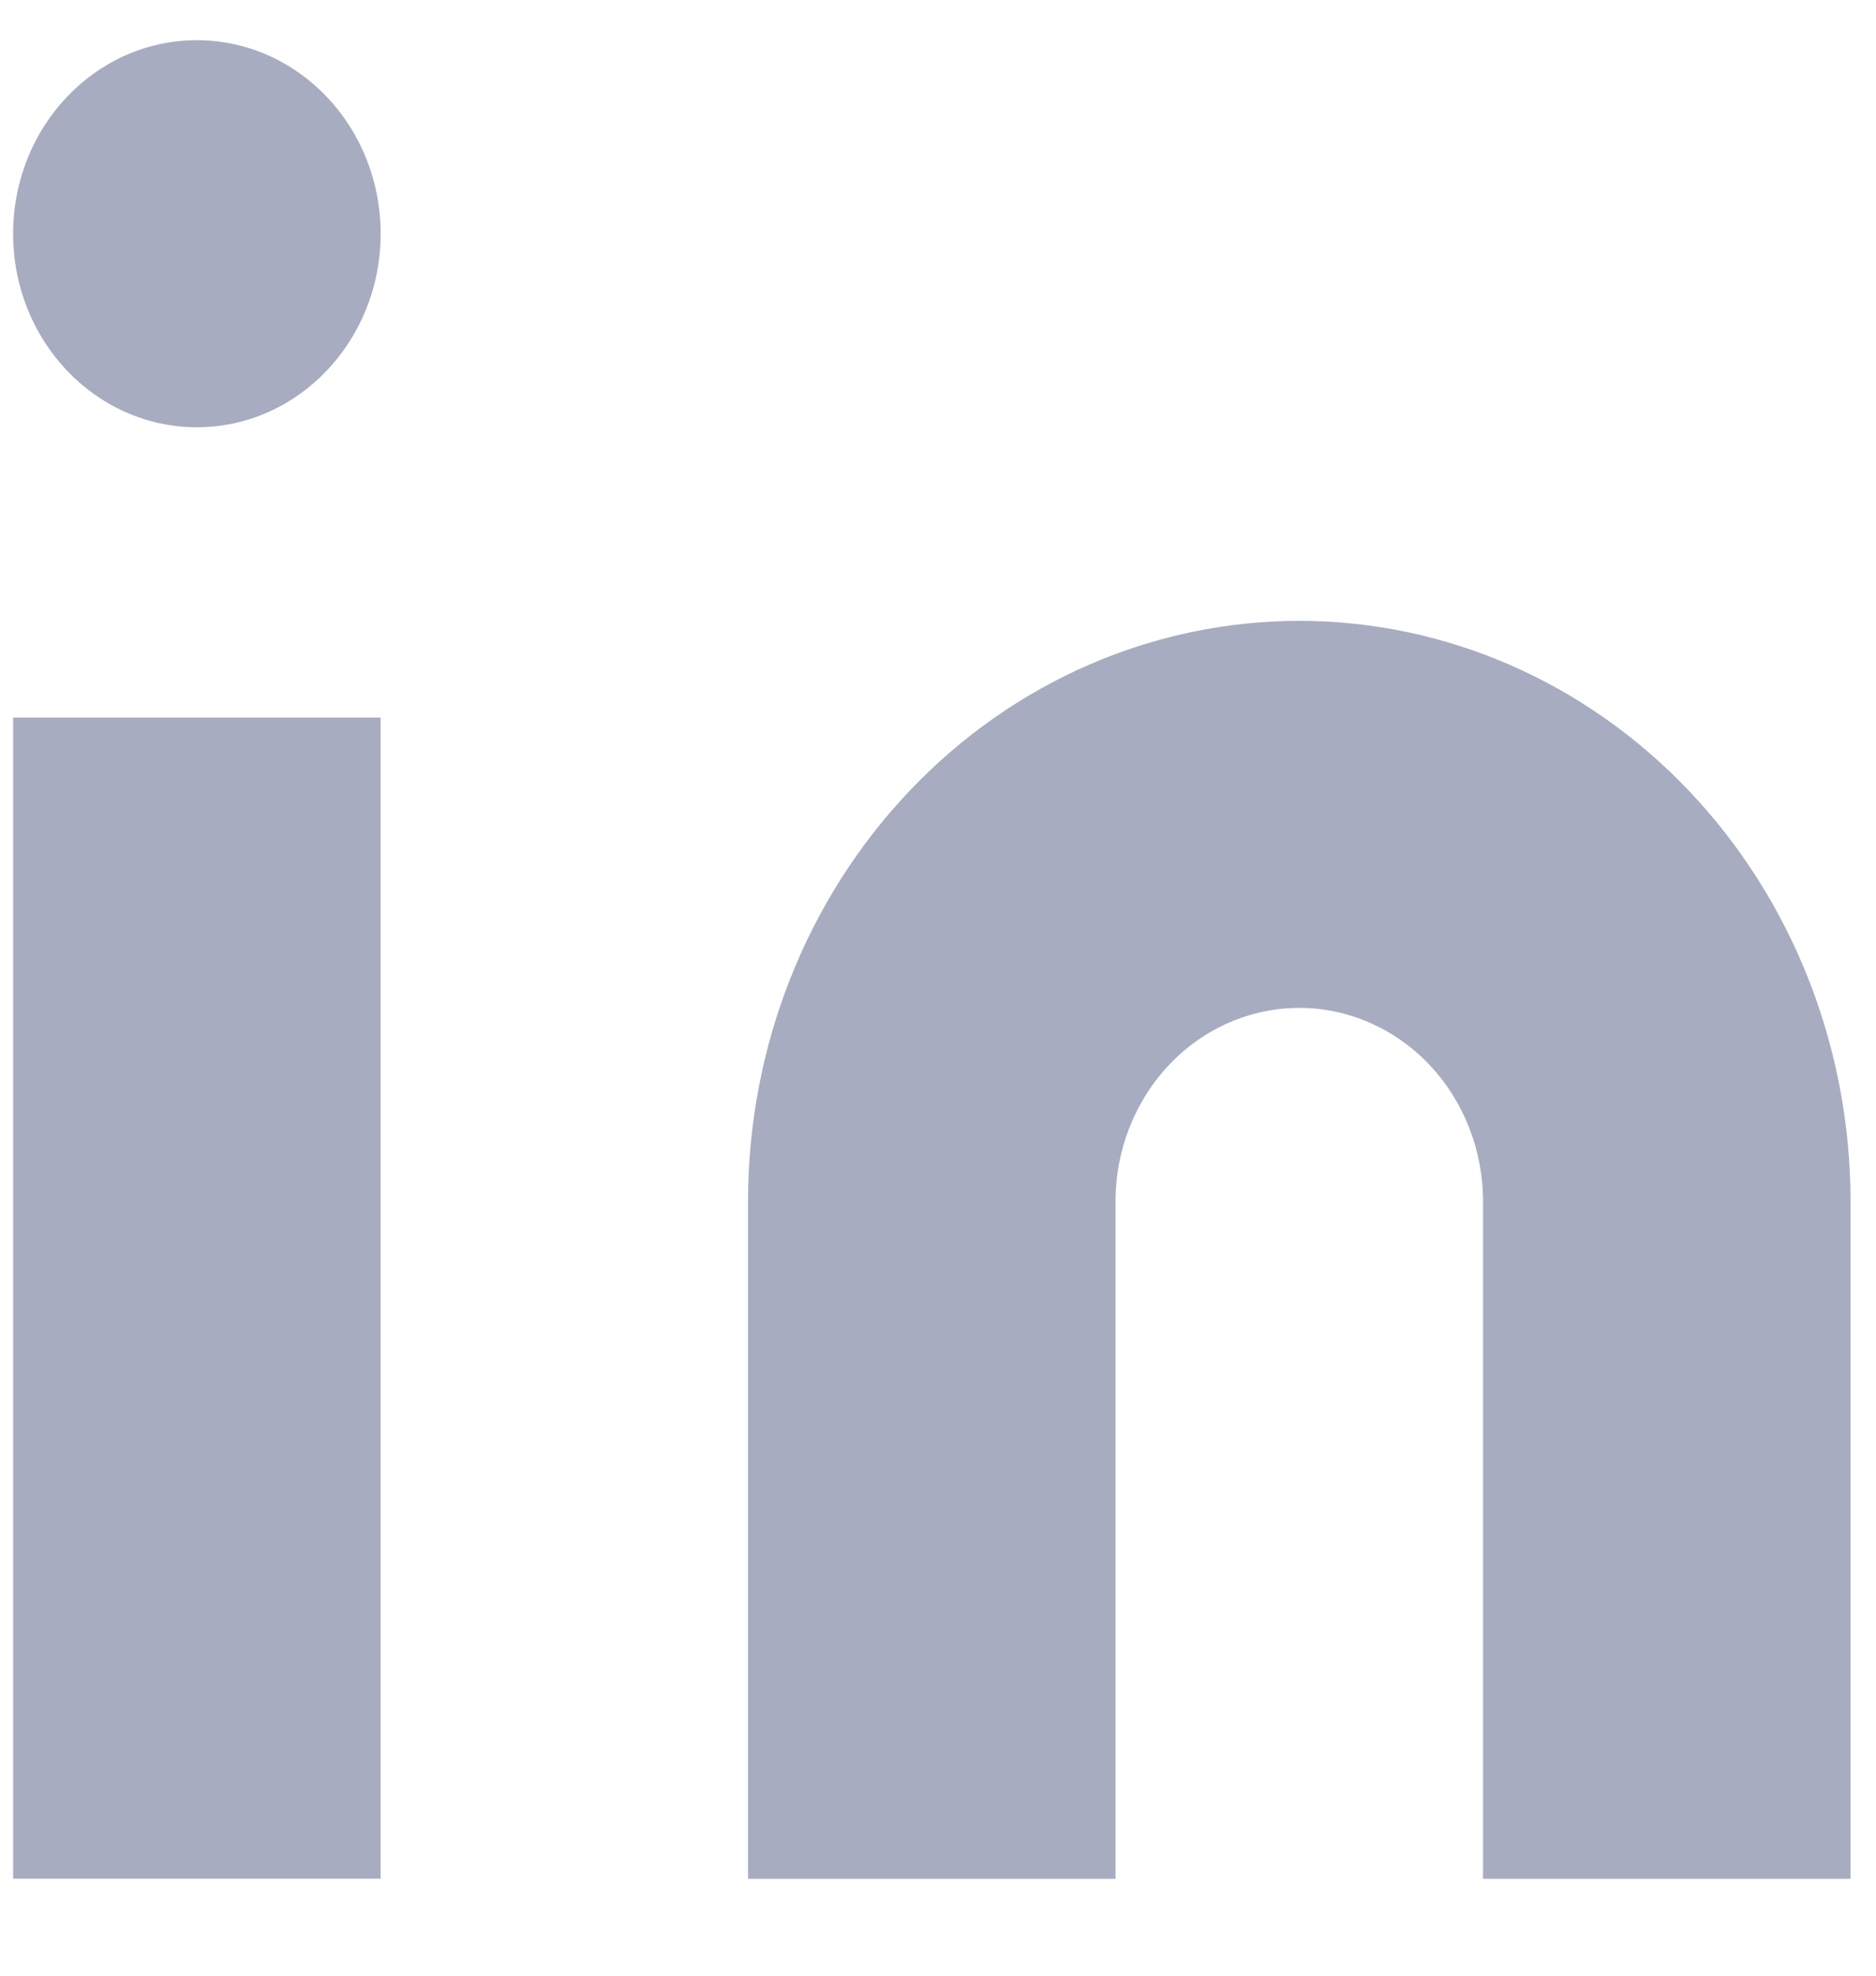
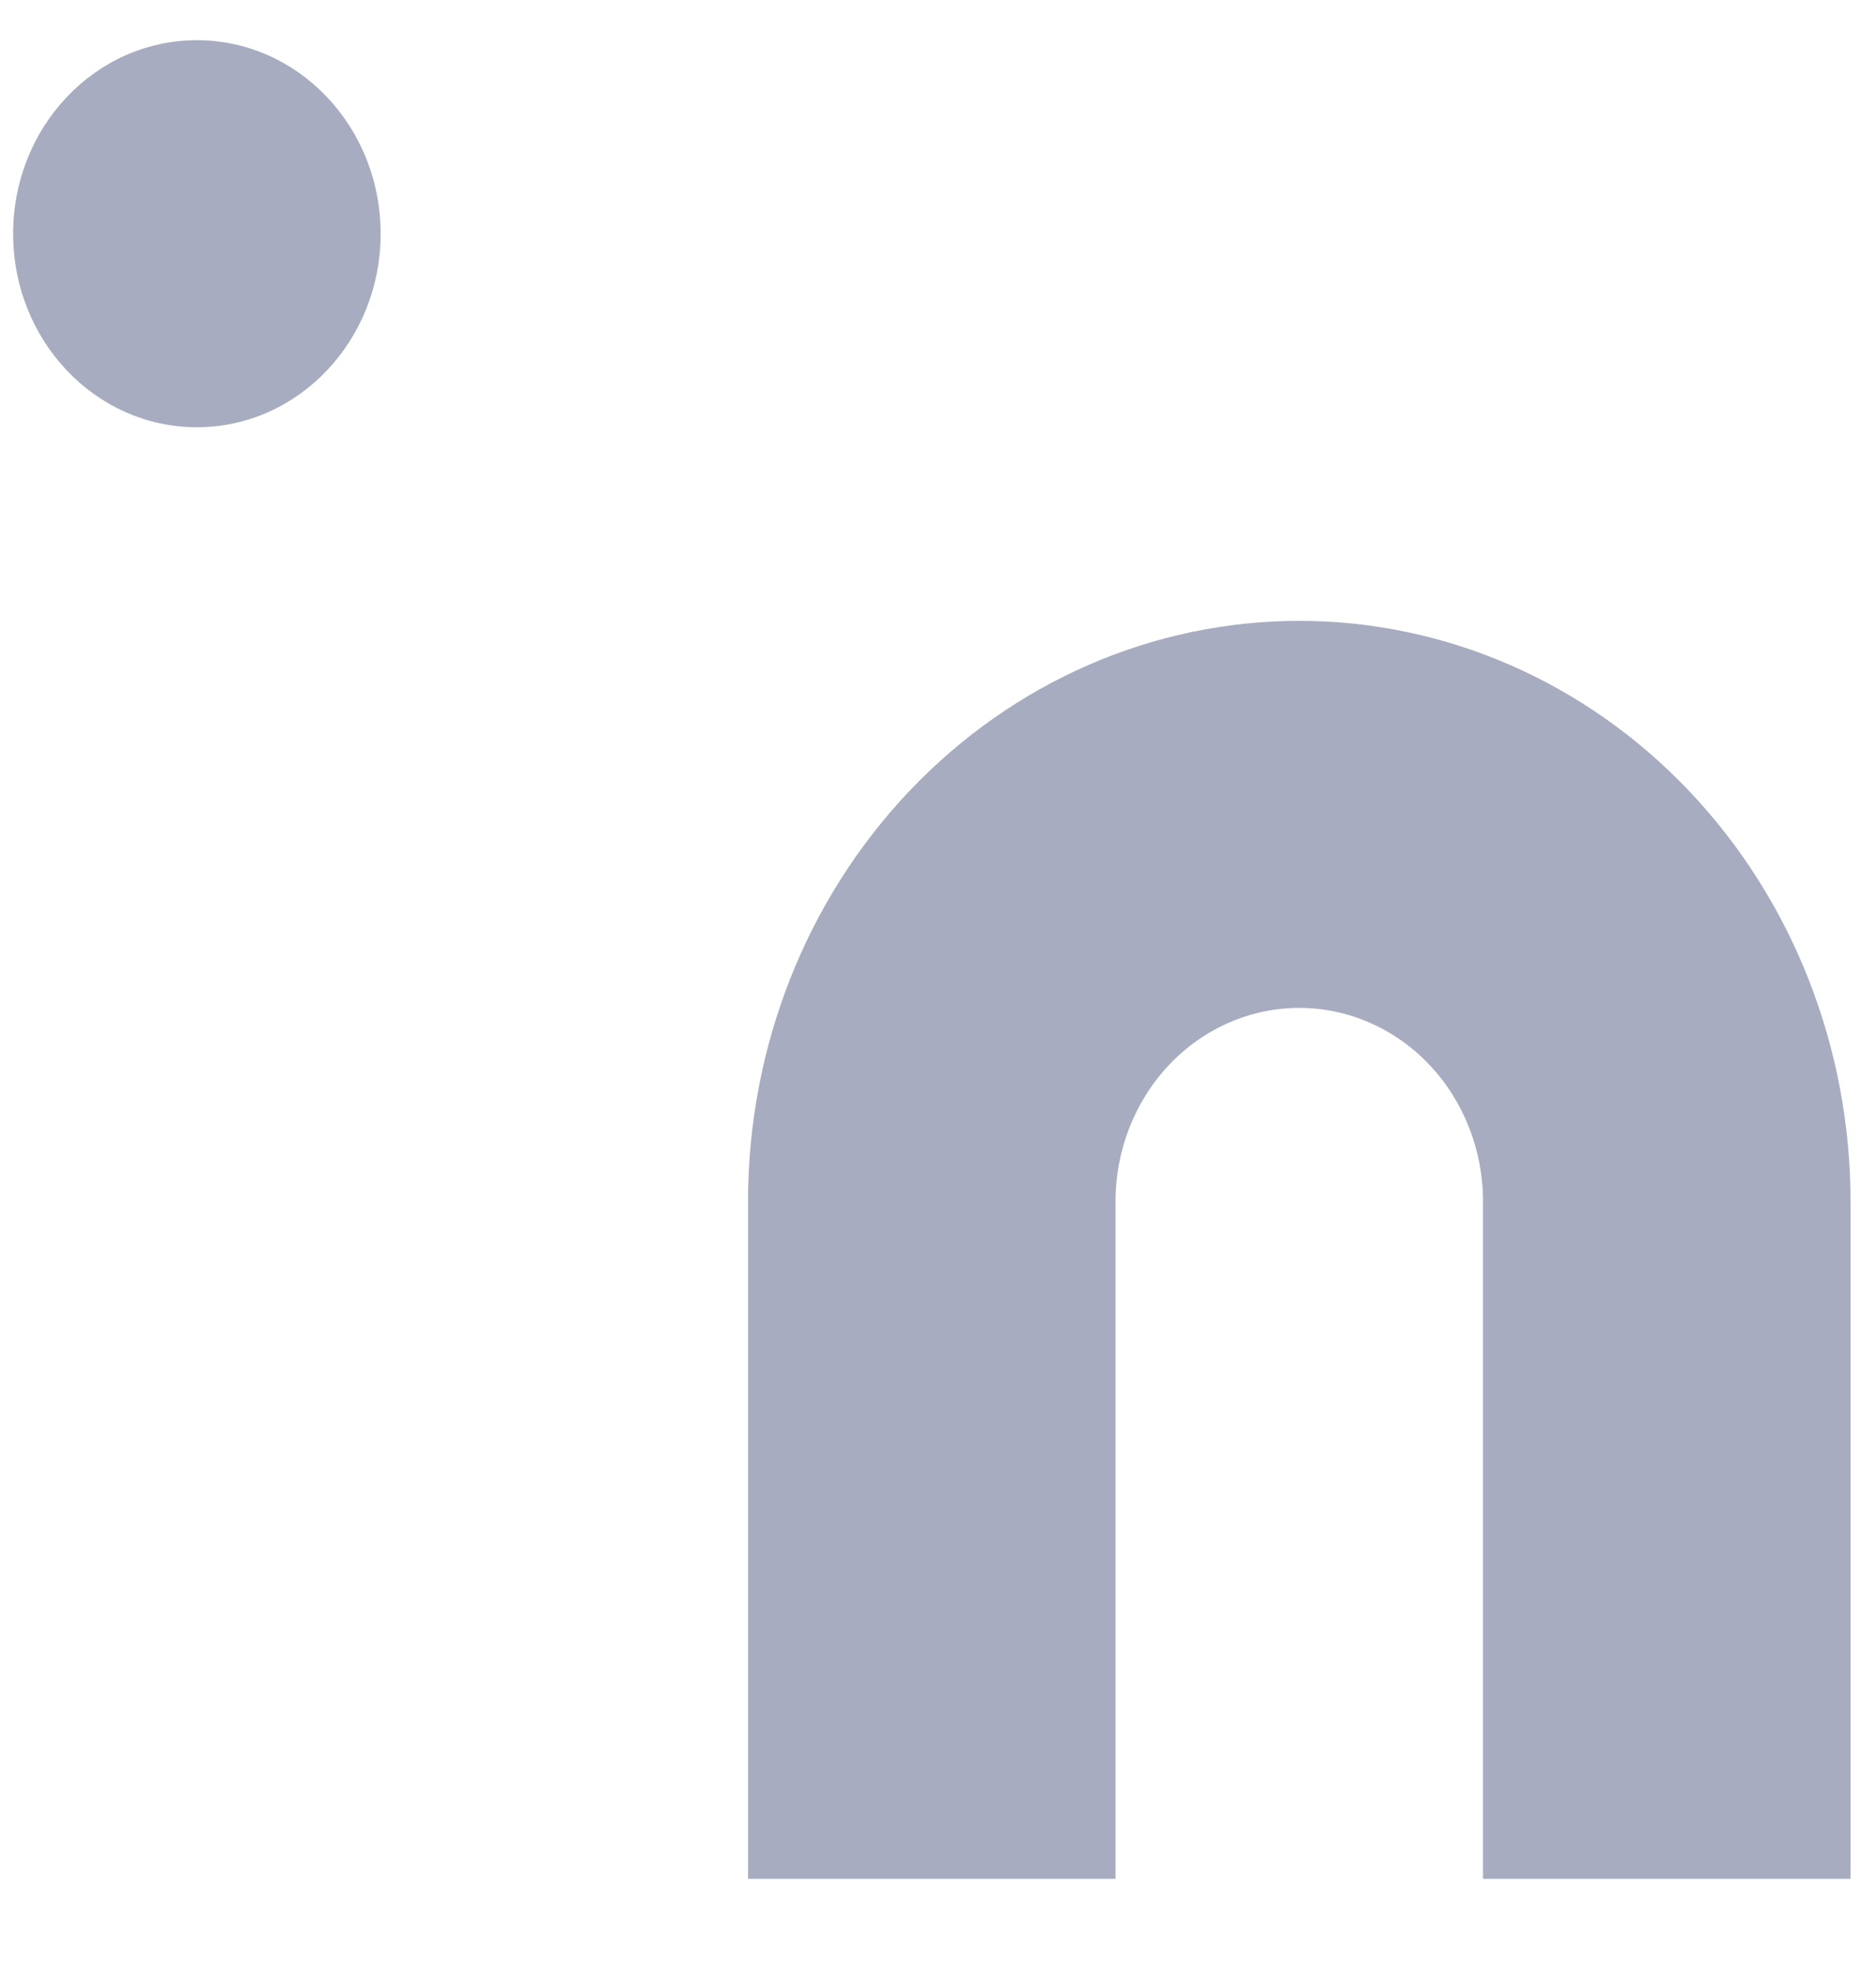
<svg xmlns="http://www.w3.org/2000/svg" width="19" height="20" viewBox="0 0 19 20" fill="none">
  <path d="M13.159 6.285C14.64 6.285 16.06 6.904 17.107 8.007C18.154 9.109 18.742 10.604 18.742 12.162V19.019H15.02V12.162C15.02 11.643 14.824 11.145 14.475 10.777C14.126 10.41 13.653 10.203 13.159 10.203C12.665 10.203 12.192 10.41 11.843 10.777C11.494 11.145 11.298 11.643 11.298 12.162V19.019H7.576V12.162C7.576 10.604 8.164 9.109 9.211 8.007C10.258 6.904 11.678 6.285 13.159 6.285Z" fill="#A7ACC0" />
-   <path d="M3.855 7.264H0.133V19.018H3.855V7.264Z" fill="#A7ACC0" />
  <path d="M1.994 4.325C3.022 4.325 3.855 3.448 3.855 2.366C3.855 1.284 3.022 0.407 1.994 0.407C0.966 0.407 0.133 1.284 0.133 2.366C0.133 3.448 0.966 4.325 1.994 4.325Z" fill="#A7ACC0" />
</svg>